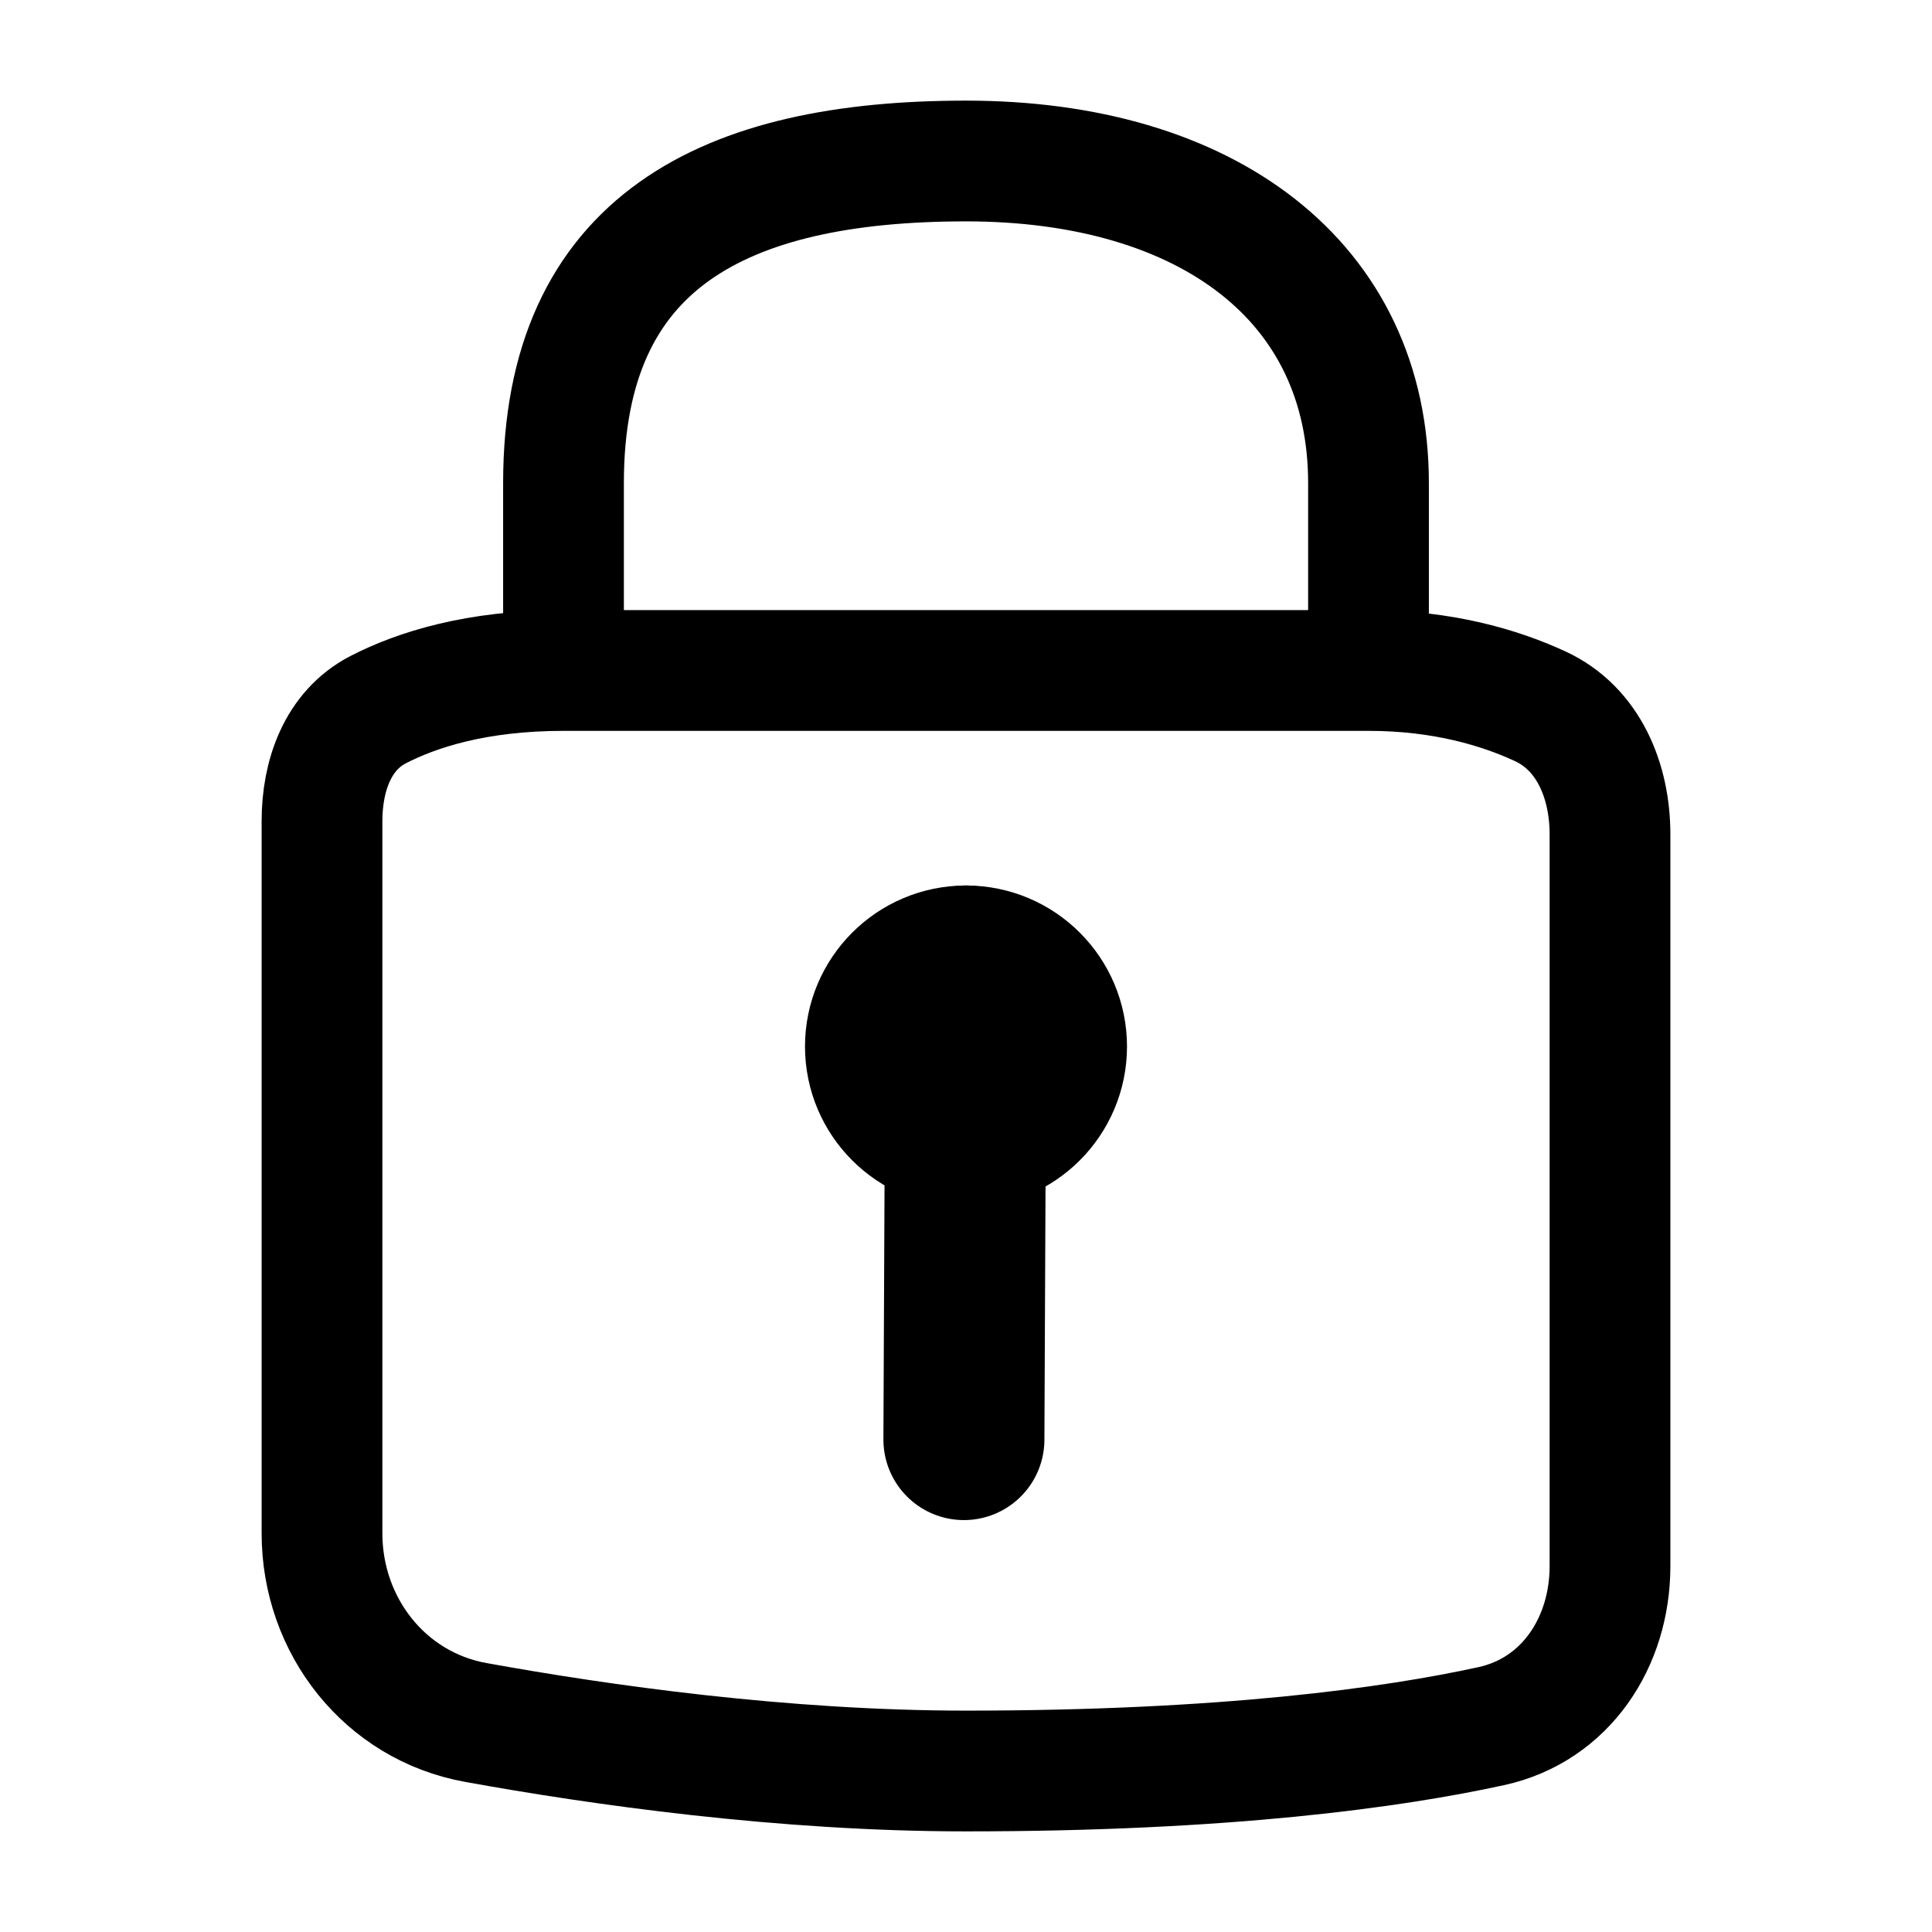
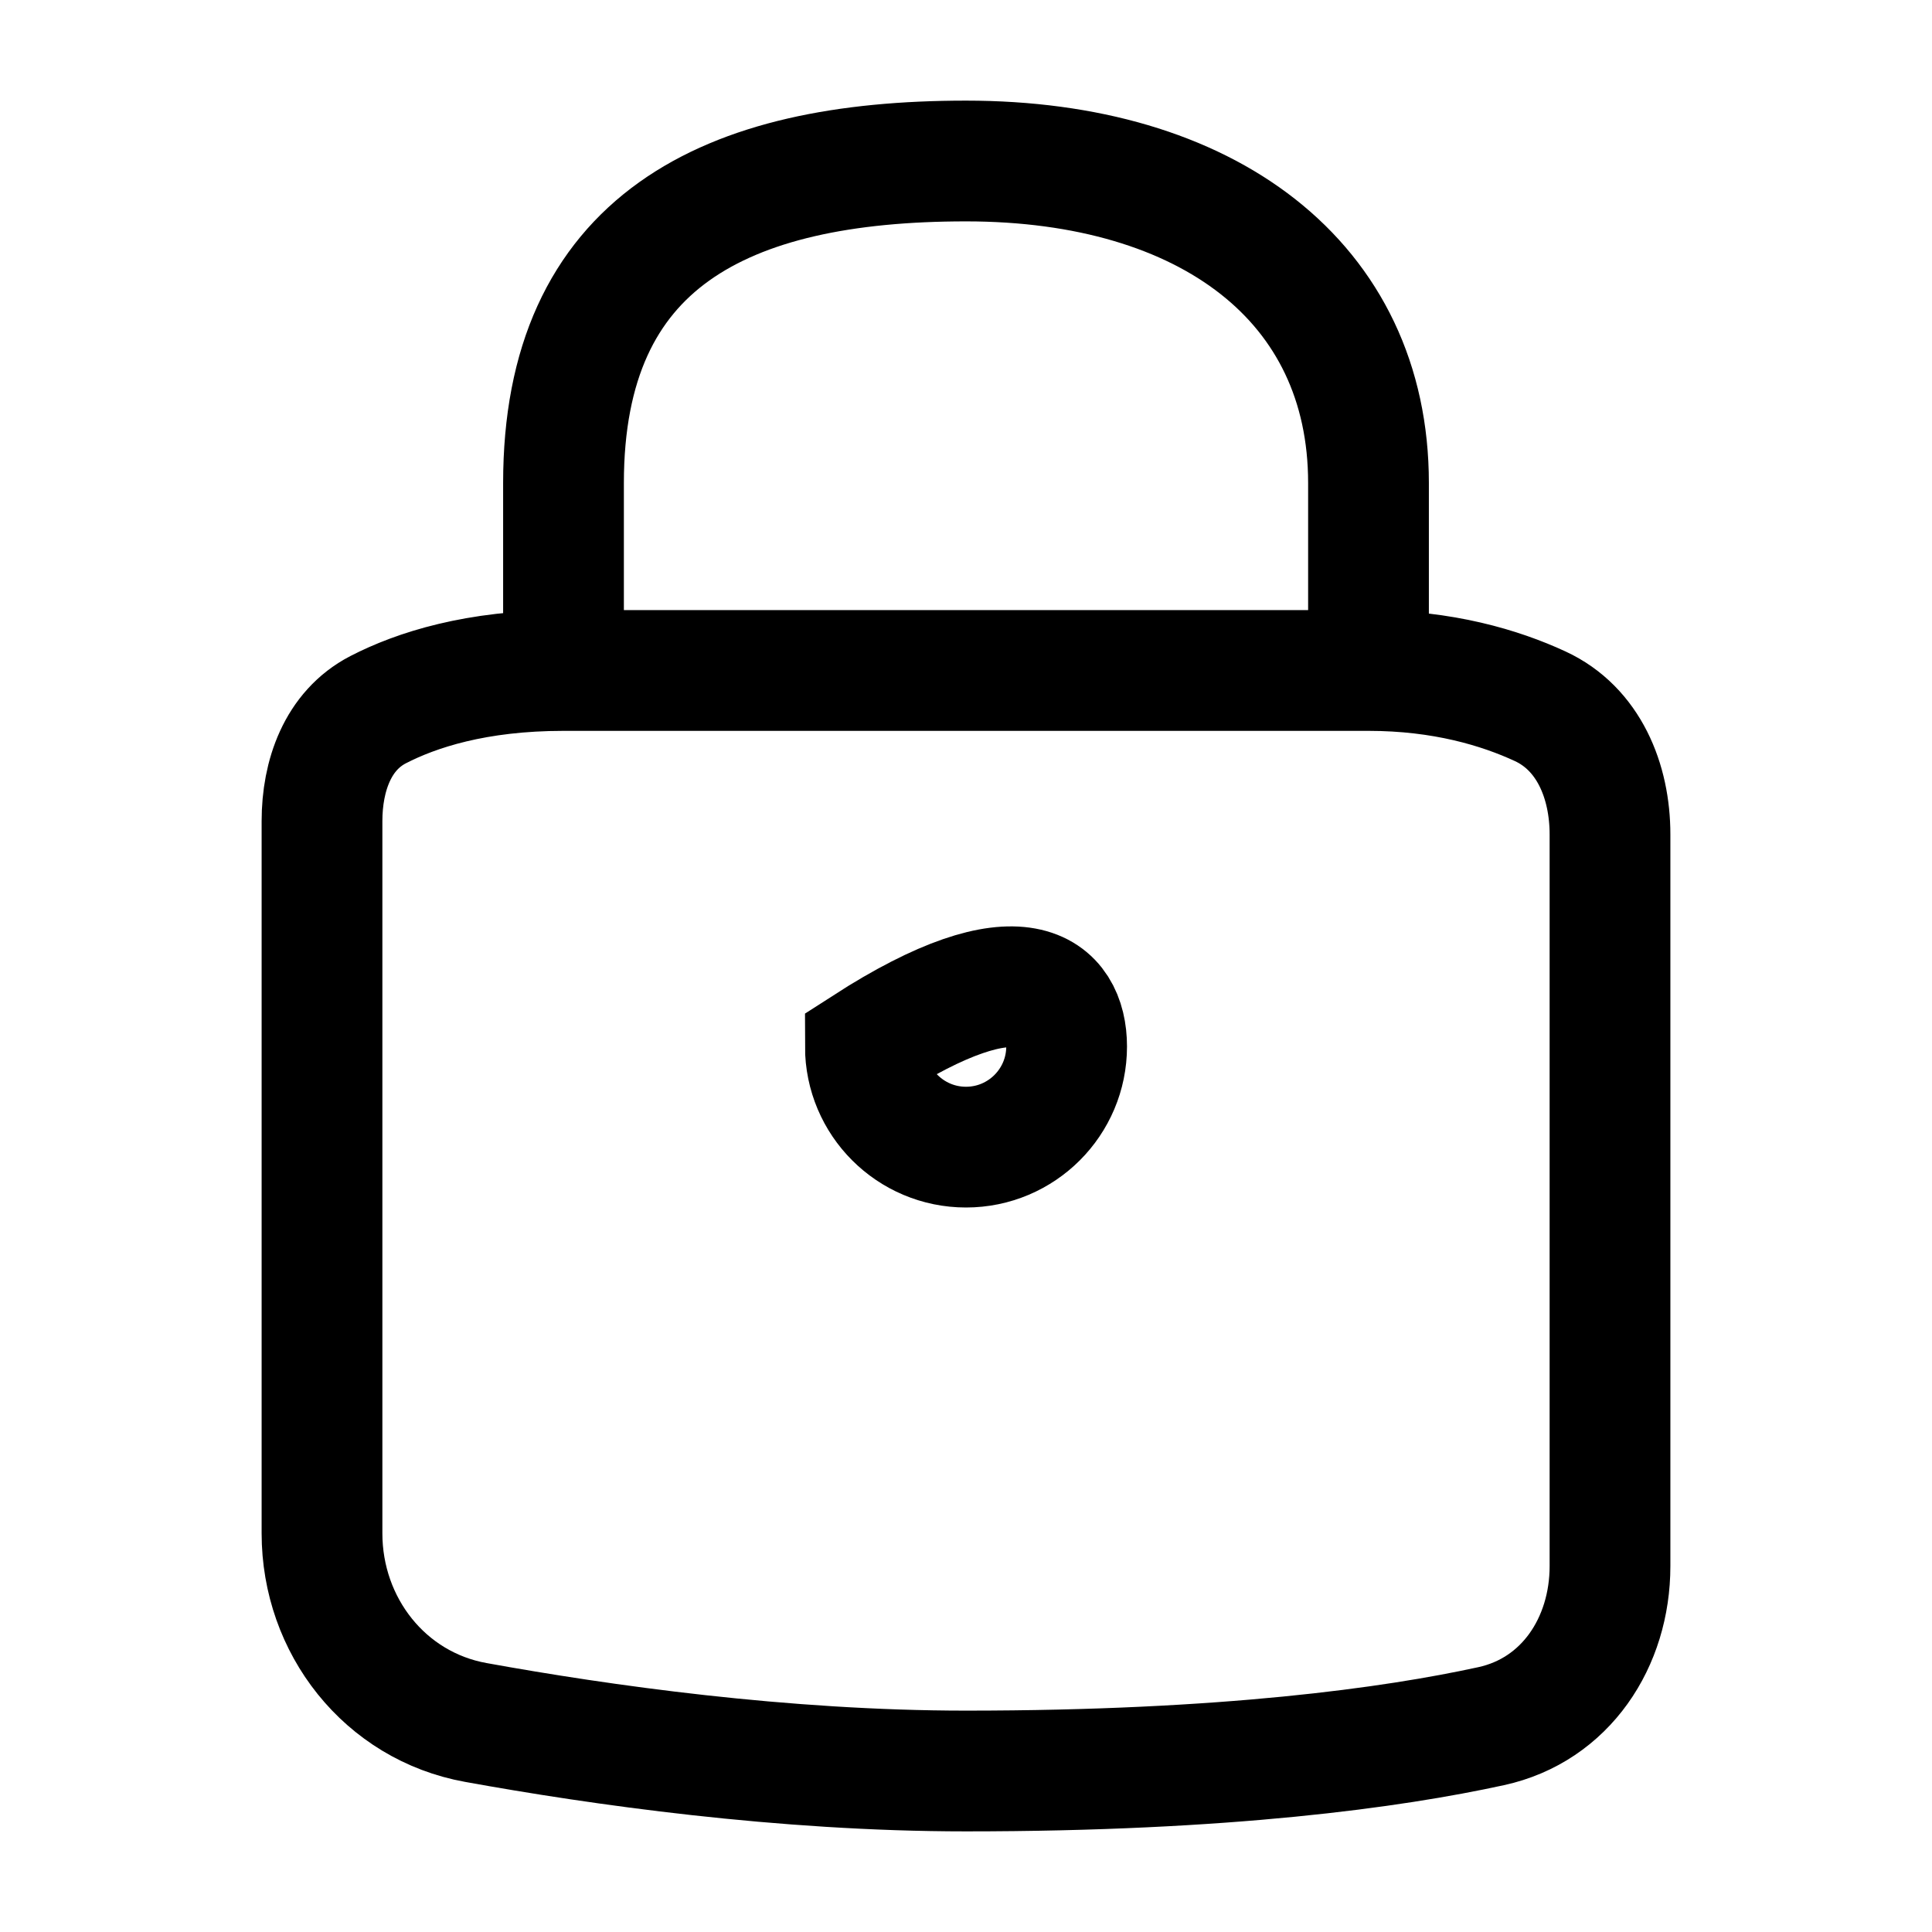
<svg xmlns="http://www.w3.org/2000/svg" width="24" height="24" viewBox="0 0 24 24" fill="none">
  <path d="M7 8.329C5.915 8.329 5.172 8.571 4.697 8.816C4.196 9.075 4 9.636 4 10.2V19.048C4 20.195 4.781 21.193 5.91 21.397C7.449 21.676 9.724 22 12 22C15.229 22 17.3 21.71 18.524 21.443C19.449 21.241 20 20.402 20 19.455V10.365C20 9.702 19.734 9.051 19.132 8.773C18.635 8.543 17.924 8.329 17 8.329M7 8.329C8.5 8.329 11.914 8.329 11.914 8.329V8.329C11.914 8.329 15.602 8.329 17 8.329M7 8.329C7 6.95 7 9 7 6C7 3 9 2 12 2C15 2 17 3.5 17 6C17 8.5 17 6.885 17 8.329" stroke="black" stroke-width="1.5" stroke-linecap="round" />
-   <path d="M13.25 13C13.25 13.69 12.69 14.25 12 14.25C11.31 14.25 10.75 13.69 10.75 13C10.75 12.31 11.31 11.75 12 11.75C12.69 11.75 13.25 12.31 13.25 13Z" stroke="black" stroke-width="1.5" />
-   <path d="M11.974 17.883L12 12" stroke="black" stroke-width="2" stroke-linecap="round" />
+   <path d="M13.25 13C13.25 13.69 12.69 14.25 12 14.25C11.31 14.25 10.75 13.69 10.75 13C12.69 11.75 13.25 12.31 13.25 13Z" stroke="black" stroke-width="1.5" />
</svg>